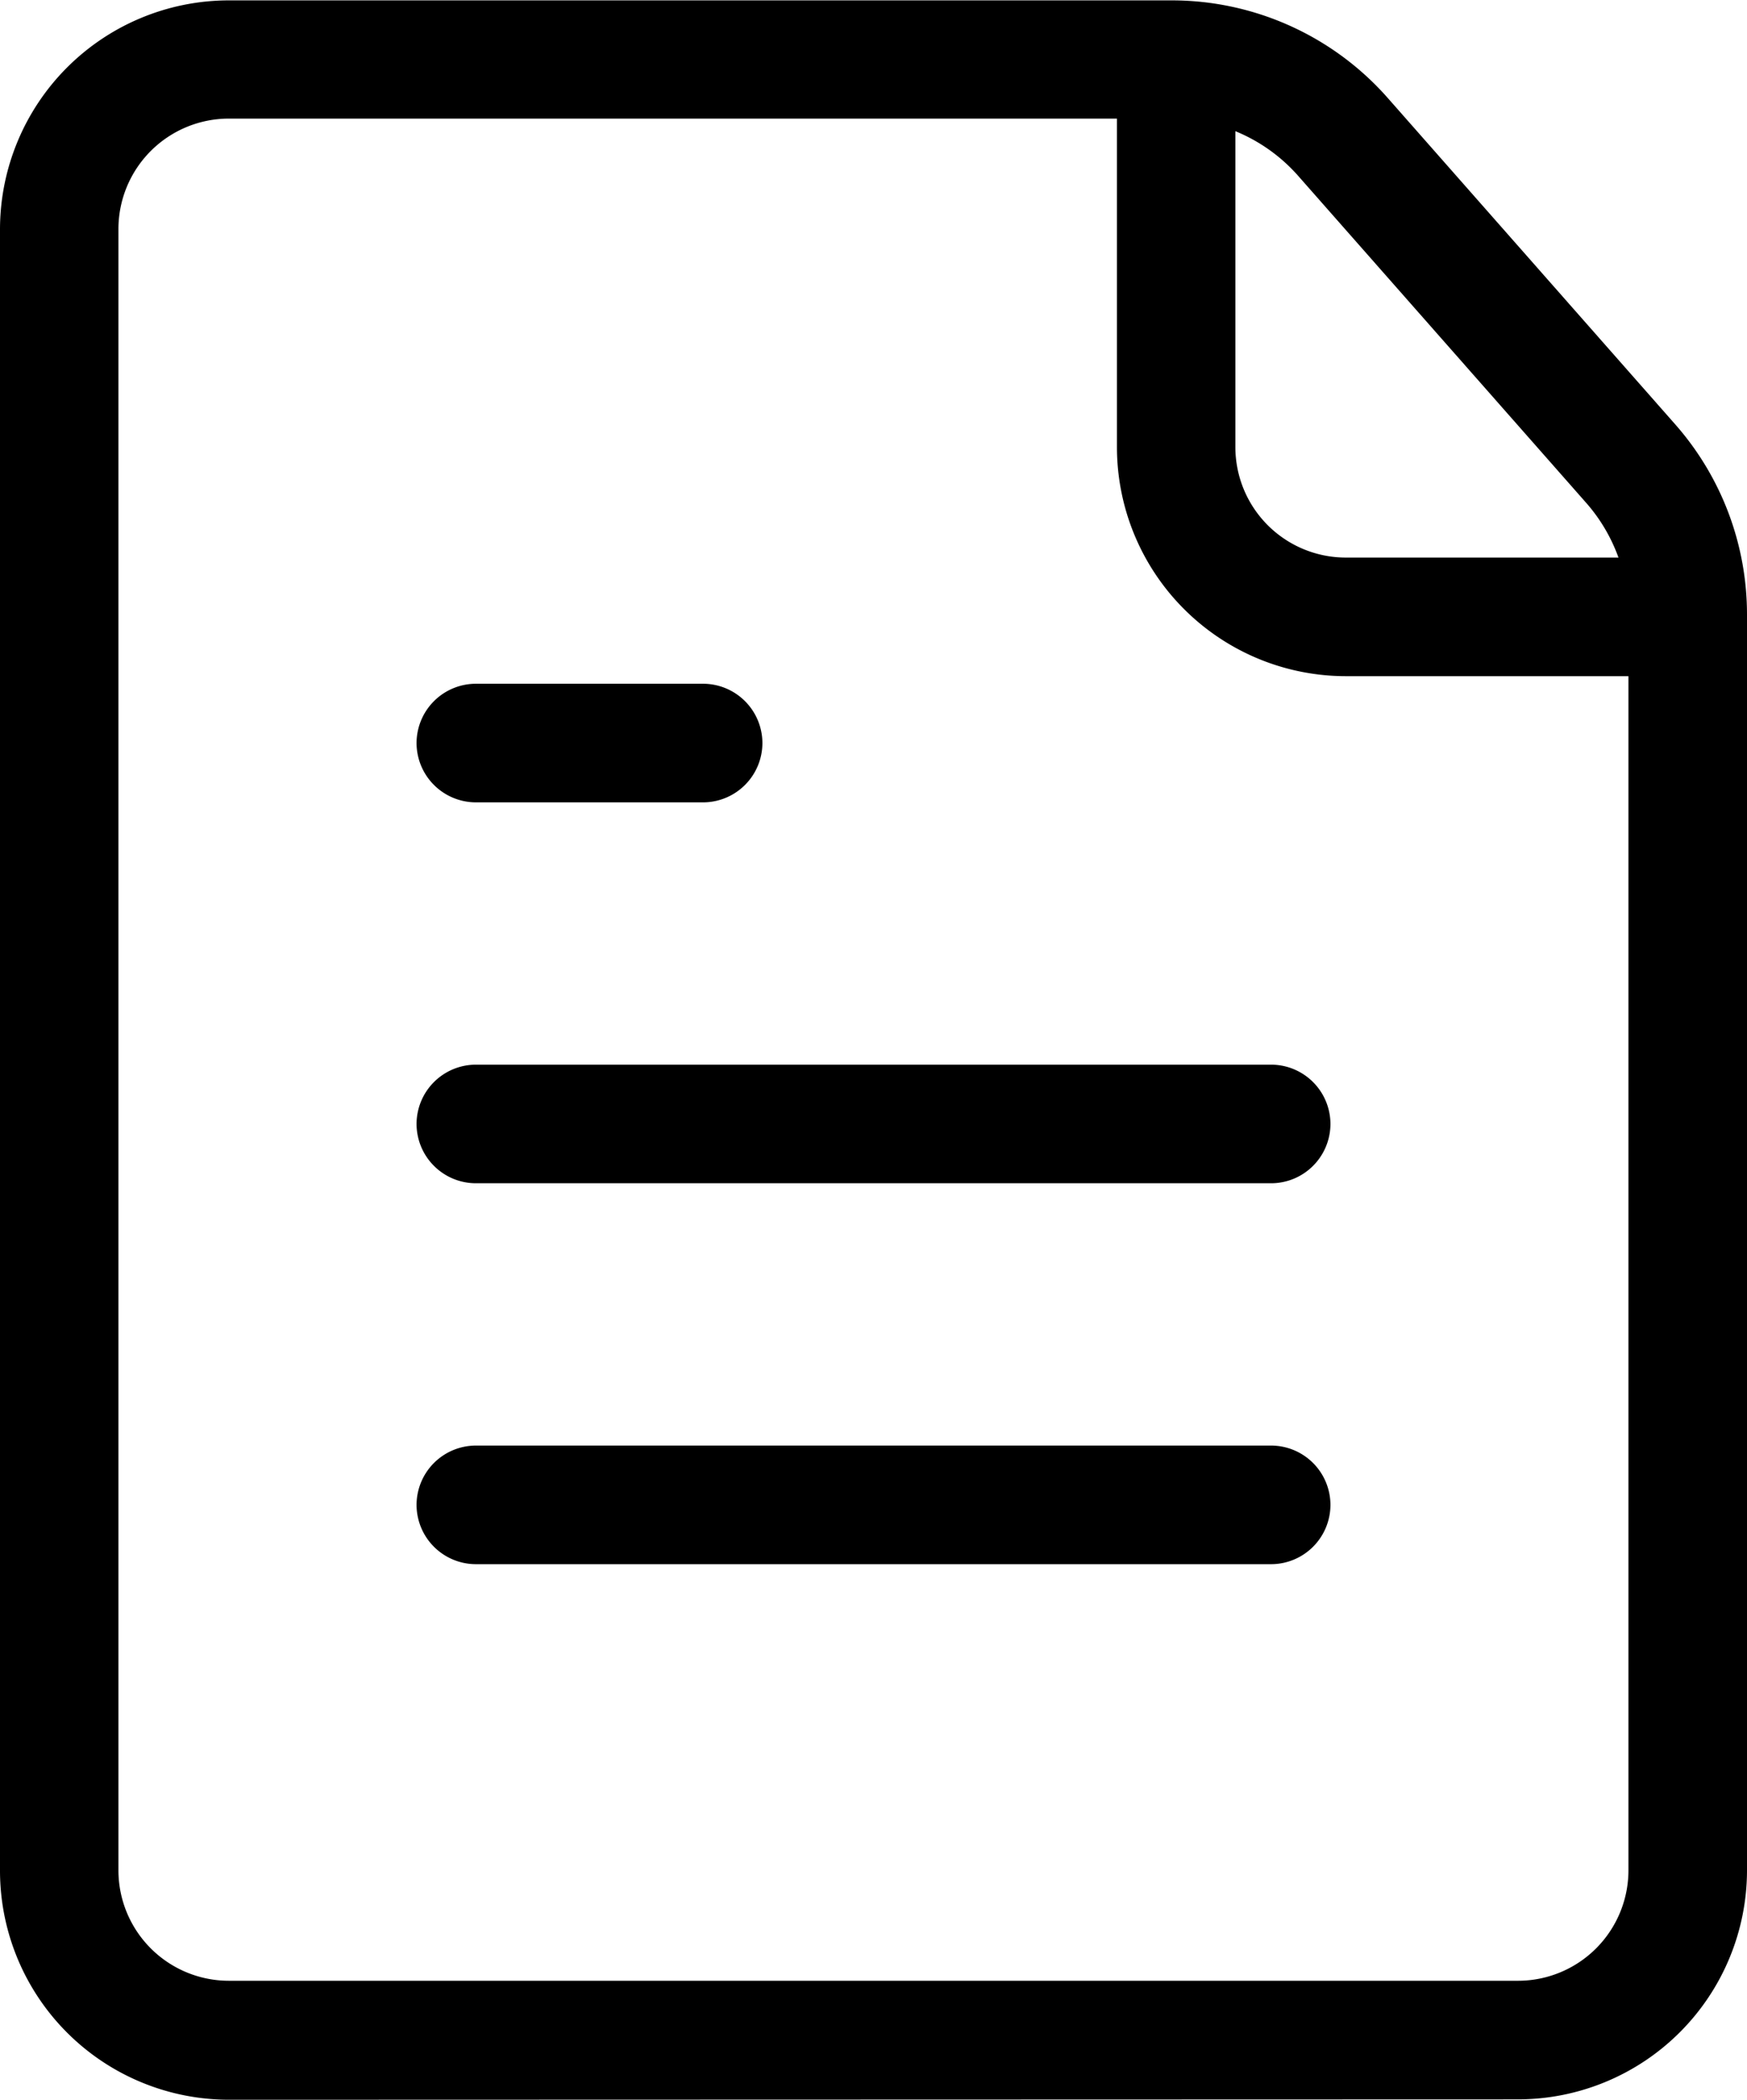
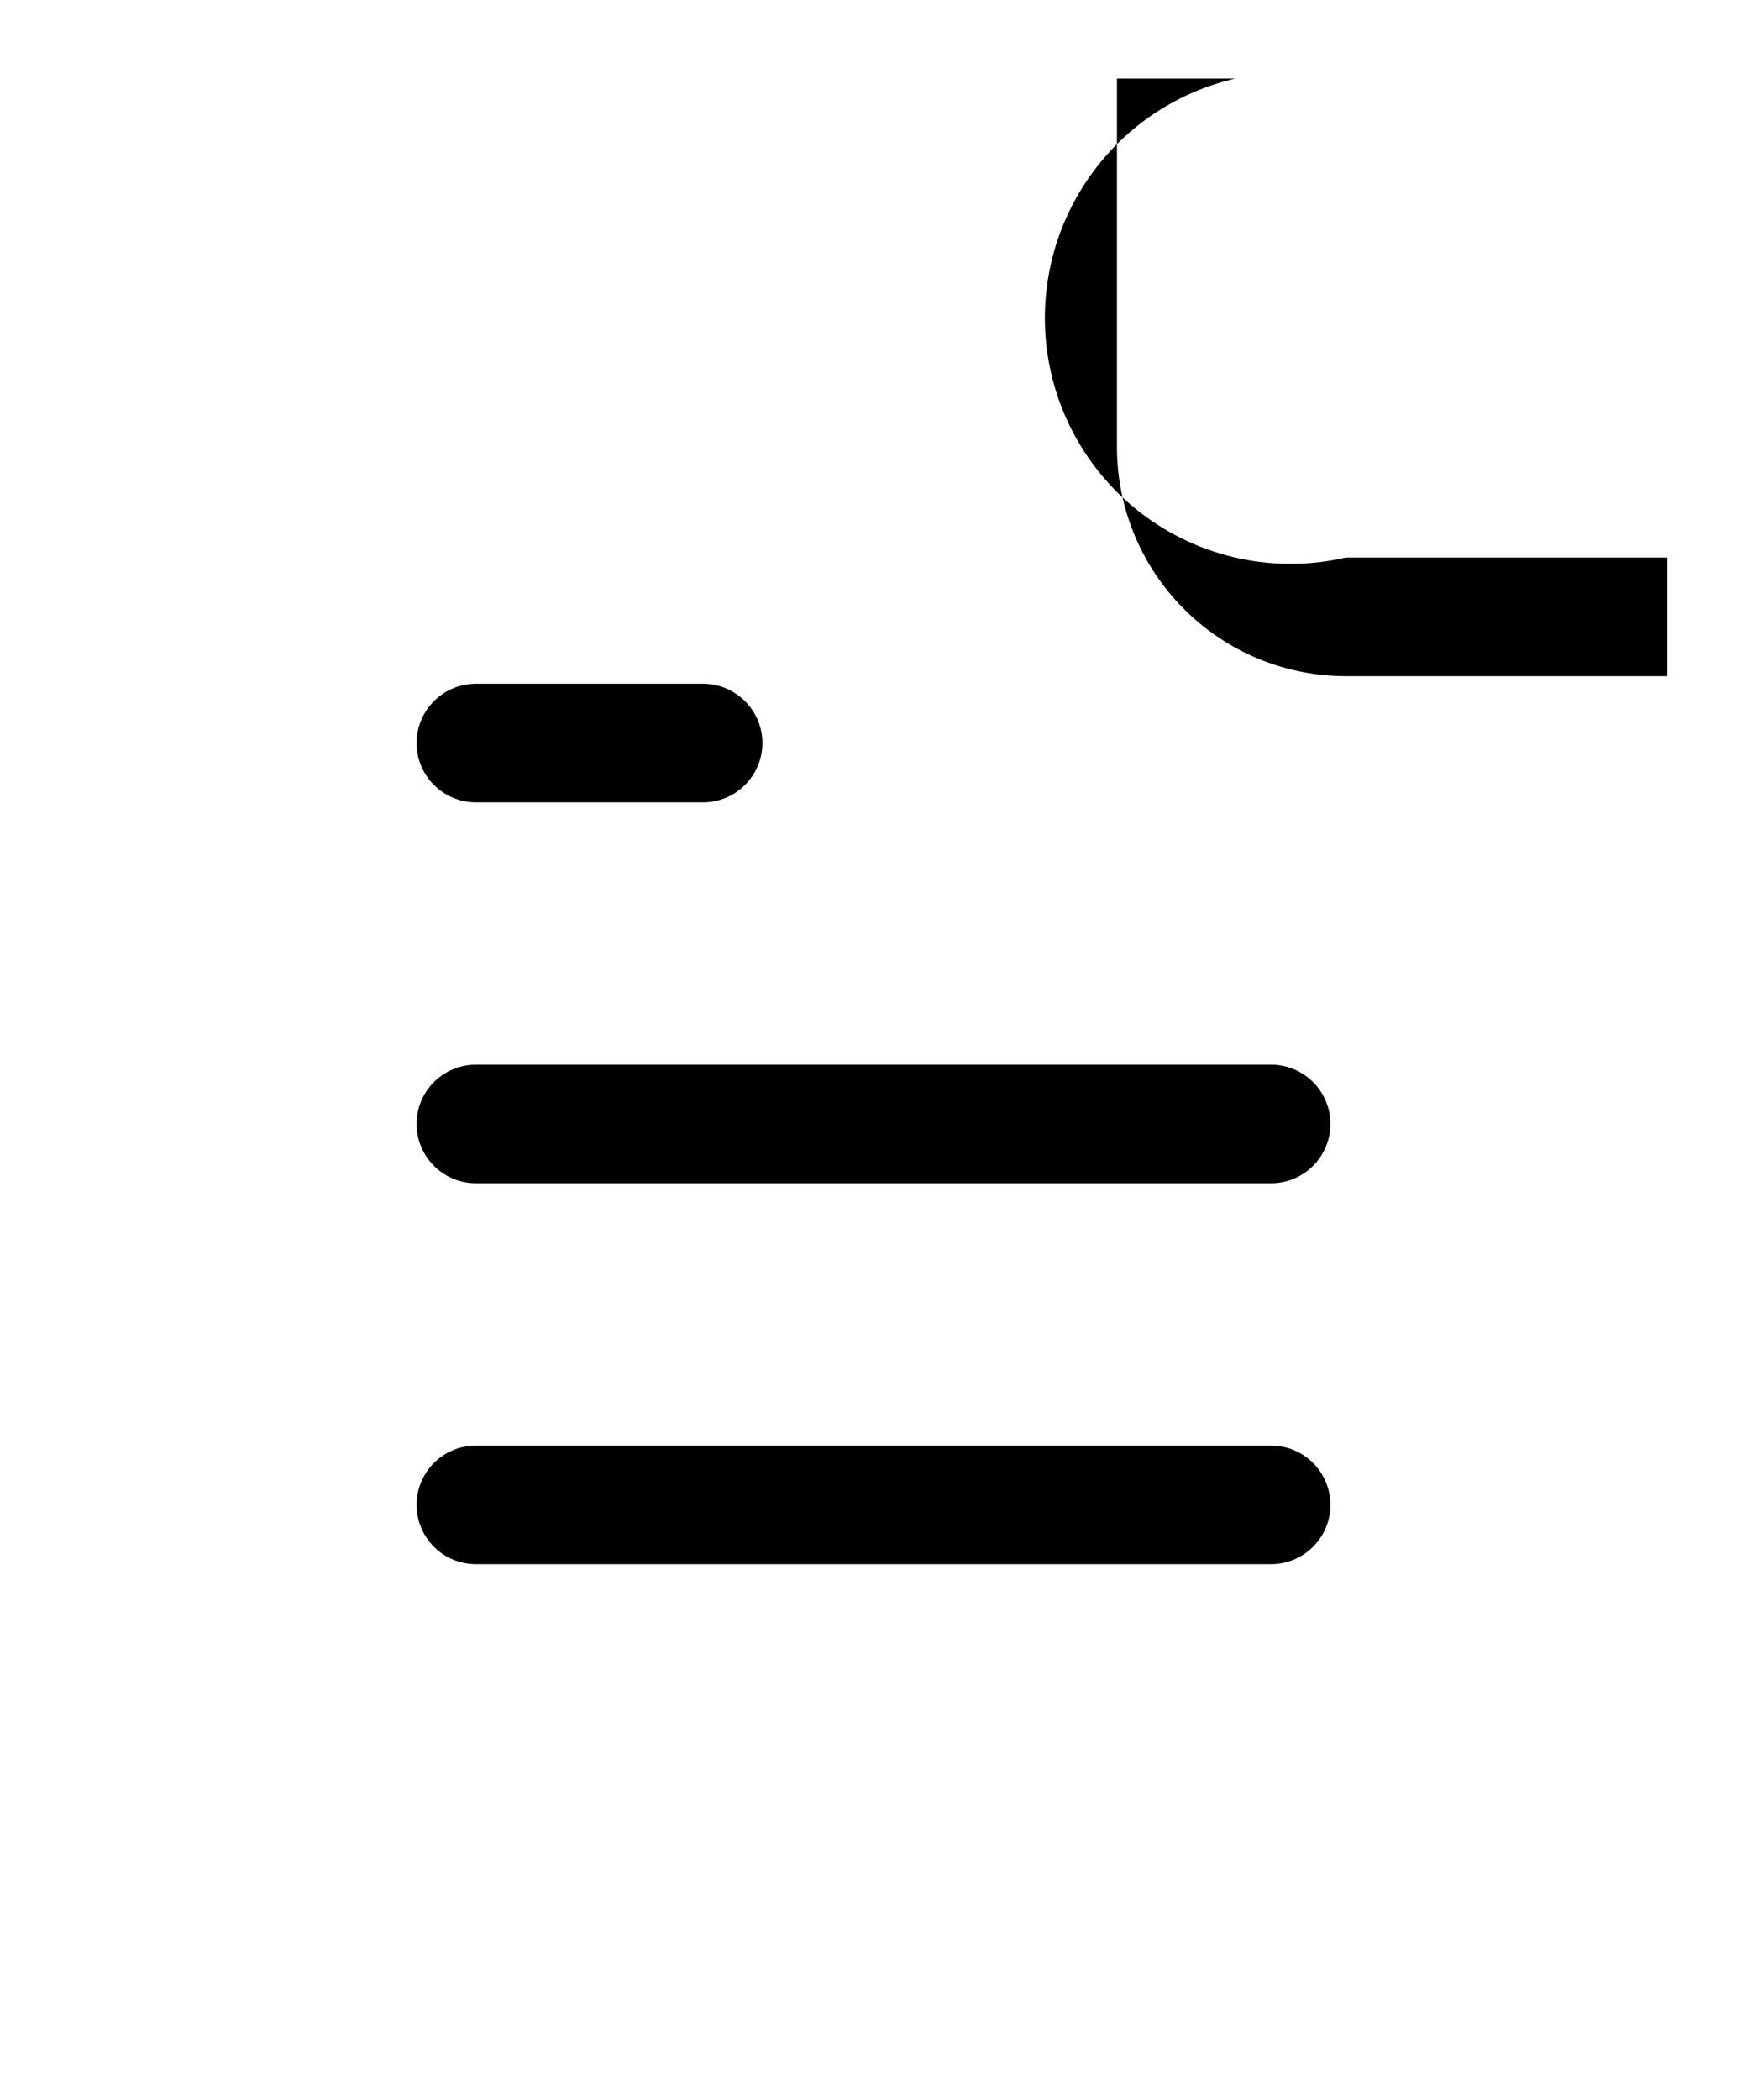
<svg xmlns="http://www.w3.org/2000/svg" id="edc304db-1072-4641-b1e6-df2e5983d223" data-name="图层 1" viewBox="0 0 140.58 168.9">
-   <path d="M-451.88,240.45A18.43,18.43,0,0,1-470.29,222V90a18.43,18.43,0,0,1,18.41-18.42H-376a23.17,23.17,0,0,1,17.38,7.85l23.13,26.25A23.14,23.14,0,0,1-329.71,121V222a18.44,18.44,0,0,1-18.42,18.42Zm0-159.36A8.89,8.89,0,0,0-460.76,90V222a8.89,8.89,0,0,0,8.88,8.88h103.75a8.89,8.89,0,0,0,8.88-8.88V121a13.64,13.64,0,0,0-3.4-9l-23.13-26.25A13.6,13.6,0,0,0-376,81.09Z" transform="translate(470.29 -71.55)" />
-   <path d="M-362,125.94a18.43,18.43,0,0,1-18.41-18.42V77.87h9.53v29.65A8.89,8.89,0,0,0-362,116.4h25.88v9.54Z" transform="translate(470.29 -71.55)" />
+   <path d="M-362,125.94a18.43,18.43,0,0,1-18.41-18.42V77.87h9.53A8.89,8.89,0,0,0-362,116.4h25.88v9.54Z" transform="translate(470.29 -71.55)" />
  <path d="M-432,197.37a4.78,4.78,0,0,1-4.77-4.77,4.78,4.78,0,0,1,4.77-4.77H-368a4.78,4.78,0,0,1,4.77,4.77,4.78,4.78,0,0,1-4.77,4.77Zm0-30.64a4.78,4.78,0,0,1-4.77-4.77,4.78,4.78,0,0,1,4.77-4.77H-368a4.78,4.78,0,0,1,4.77,4.77,4.78,4.78,0,0,1-4.77,4.77Zm0-30.64a4.78,4.78,0,0,1-4.77-4.77,4.78,4.78,0,0,1,4.77-4.77h18.29a4.78,4.78,0,0,1,4.77,4.77,4.78,4.78,0,0,1-4.77,4.77Z" transform="translate(470.29 -71.55)" />
</svg>